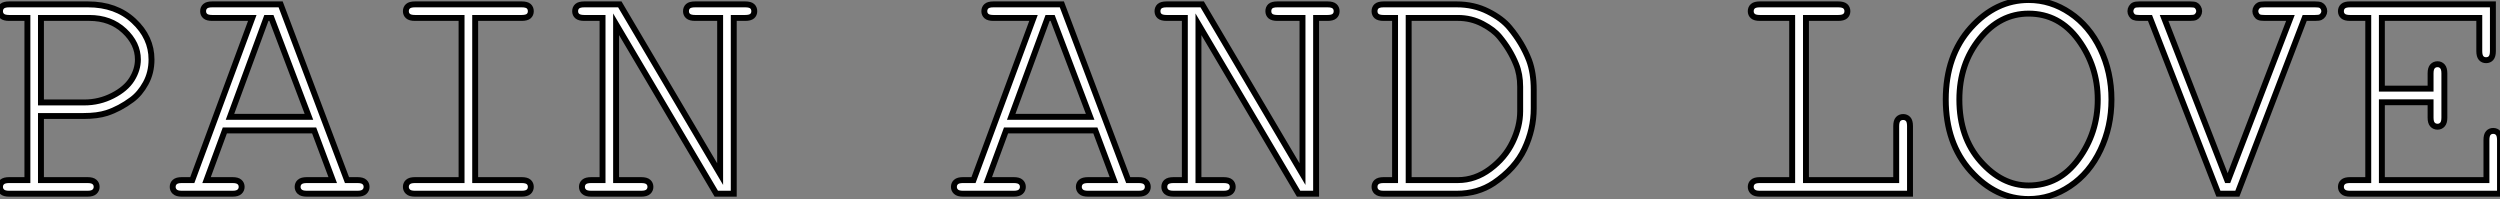
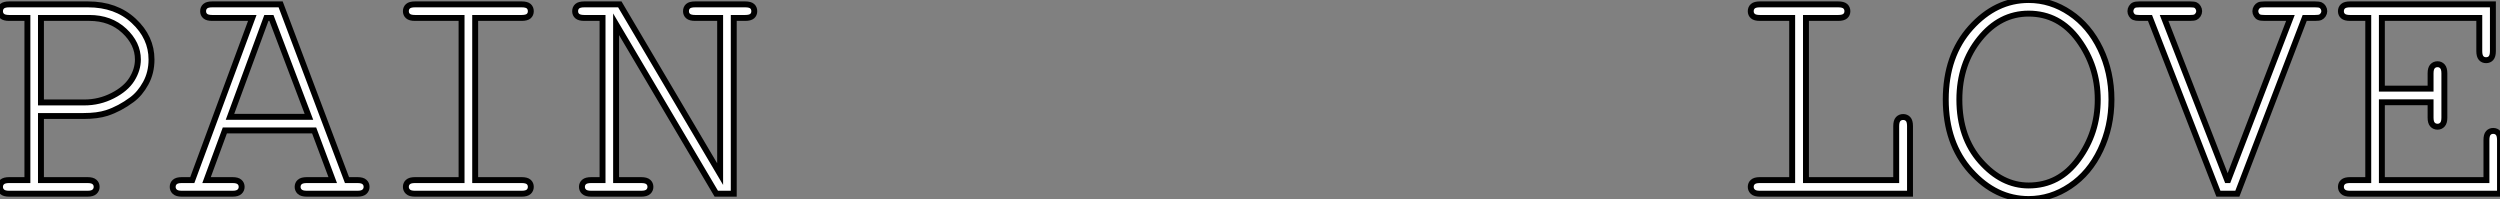
<svg xmlns="http://www.w3.org/2000/svg" viewBox="4.89 -32.73 422.42 33.63">
  <rect x="4.89" y="-32.73" width="422.42" height="33.63" fill="#808080" stroke="none" />
  <path d="M19.00-13.13L11.81-13.13L11.81-2.30L19.69-2.30Q20.51-2.30 20.86-1.98Q21.22-1.67 21.22-1.15L21.22-1.15Q21.22-0.66 20.86-0.33Q20.51 0 19.69 0L19.69 0L6.43 0Q5.61 0 5.25-0.33Q4.89-0.66 4.89-1.15L4.89-1.15Q4.89-1.67 5.25-1.98Q5.61-2.30 6.43-2.30L6.43-2.30L9.52-2.30L9.52-29.70L6.43-29.70Q5.61-29.70 5.25-30.01Q4.89-30.32 4.89-30.84L4.89-30.84Q4.89-31.36 5.25-31.68Q5.61-31.99 6.43-31.99L6.43-31.99L19.77-31.99Q24.50-31.99 27.49-29.20Q30.49-26.41 30.49-22.67L30.49-22.67Q30.49-20.45 29.52-18.68Q28.55-16.90 27.18-15.89L27.18-15.89Q25.13-14.36 22.94-13.64L22.94-13.64Q21.36-13.13 19.00-13.13L19.00-13.13ZM11.81-29.70L11.81-15.42L19.14-15.42Q21.68-15.42 23.91-16.56Q26.14-17.69 27.17-19.33Q28.19-20.97 28.19-22.67L28.19-22.67Q28.19-25.38 25.87-27.54Q23.54-29.70 19.99-29.70L19.99-29.70L11.81-29.70ZM61.11-2.30L57.97-10.69L42.88-10.69L39.79-2.30L44.19-2.30Q45.01-2.30 45.36-1.98Q45.72-1.67 45.72-1.15L45.72-1.15Q45.72-0.66 45.36-0.33Q45.01 0 44.19 0L44.19 0L35.60 0Q34.78 0 34.43-0.33Q34.07-0.66 34.07-1.15L34.07-1.15Q34.07-1.67 34.43-1.98Q34.78-2.30 35.60-2.30L35.60-2.30L37.38-2.30L47.52-29.70L40.74-29.70Q39.92-29.70 39.57-30.01Q39.21-30.32 39.21-30.84L39.21-30.84Q39.21-31.36 39.57-31.68Q39.92-31.99 40.74-31.99L40.74-31.99L52.31-31.99L63.52-2.30L65.30-2.30Q66.12-2.30 66.47-1.98Q66.83-1.67 66.83-1.15L66.83-1.15Q66.83-0.66 66.47-0.33Q66.12 0 65.30 0L65.30 0L56.74 0Q55.89 0 55.54-0.33Q55.18-0.66 55.18-1.15L55.18-1.15Q55.18-1.67 55.54-1.98Q55.89-2.30 56.74-2.30L56.74-2.30L61.11-2.30ZM43.75-12.99L57.09-12.99L50.75-29.70L49.90-29.70L43.75-12.99ZM93.05-29.70L85.18-29.70L85.18-2.30L93.05-2.30Q93.87-2.30 94.23-1.98Q94.58-1.67 94.58-1.15L94.58-1.15Q94.58-0.66 94.23-0.33Q93.87 0 93.05 0L93.05 0L75.00 0Q74.18 0 73.83-0.33Q73.47-0.66 73.47-1.15L73.47-1.15Q73.47-1.67 73.83-1.98Q74.18-2.30 75.00-2.30L75.00-2.30L82.88-2.30L82.88-29.70L75.00-29.70Q74.18-29.70 73.83-30.01Q73.47-30.32 73.47-30.84L73.47-30.84Q73.47-31.36 73.83-31.68Q74.18-31.99 75.00-31.99L75.00-31.99L93.05-31.99Q93.87-31.99 94.23-31.68Q94.58-31.36 94.58-30.84L94.58-30.84Q94.58-30.32 94.23-30.01Q93.87-29.70 93.05-29.70L93.05-29.70ZM128.87-29.70L128.87 0L125.92 0L108.99-28.63L108.99-2.30L113.23-2.30Q114.08-2.30 114.43-1.98Q114.79-1.67 114.79-1.15L114.79-1.15Q114.79-0.66 114.43-0.33Q114.08 0 113.23 0L113.23 0L104.78 0Q103.93 0 103.58-0.33Q103.22-0.66 103.22-1.15L103.22-1.15Q103.22-1.67 103.58-1.98Q103.93-2.30 104.78-2.30L104.78-2.30L106.70-2.30L106.70-29.70L103.61-29.70Q102.79-29.70 102.43-30.01Q102.07-30.32 102.07-30.84L102.07-30.84Q102.07-31.36 102.43-31.68Q102.79-31.99 103.61-31.99L103.61-31.99L109.62-31.99L126.57-3.31L126.57-29.70L122.34-29.70Q121.52-29.70 121.16-30.01Q120.80-30.32 120.80-30.84L120.80-30.84Q120.80-31.36 121.15-31.68Q121.49-31.99 122.34-31.99L122.34-31.99L130.81-31.99Q131.63-31.99 131.99-31.68Q132.34-31.36 132.34-30.84L132.34-30.84Q132.34-30.32 131.99-30.01Q131.63-29.70 130.81-29.70L130.81-29.70L128.87-29.70Z" fill="white" stroke="black" transform="scale(1,1)" />
-   <path d="M193.11-2.30L189.97-10.69L174.88-10.69L171.79-2.30L176.19-2.30Q177.01-2.30 177.36-1.98Q177.72-1.67 177.72-1.15L177.72-1.15Q177.72-0.66 177.36-0.33Q177.01 0 176.19 0L176.19 0L167.60 0Q166.78 0 166.43-0.33Q166.07-0.66 166.07-1.15L166.07-1.15Q166.07-1.67 166.43-1.98Q166.78-2.30 167.60-2.30L167.60-2.30L169.38-2.30L179.52-29.70L172.74-29.70Q171.92-29.70 171.57-30.01Q171.21-30.32 171.21-30.84L171.21-30.84Q171.21-31.36 171.57-31.68Q171.92-31.99 172.74-31.99L172.74-31.99L184.31-31.99L195.52-2.30L197.30-2.30Q198.12-2.30 198.47-1.98Q198.83-1.67 198.83-1.15L198.83-1.15Q198.83-0.66 198.47-0.33Q198.12 0 197.30 0L197.30 0L188.74 0Q187.89 0 187.54-0.33Q187.18-0.66 187.18-1.15L187.18-1.15Q187.18-1.67 187.54-1.98Q187.89-2.30 188.74-2.30L188.74-2.30L193.11-2.30ZM175.75-12.99L189.09-12.99L182.75-29.70L181.90-29.70L175.75-12.99ZM227.27-29.70L227.27 0L224.31 0L207.39-28.63L207.39-2.30L211.63-2.30Q212.47-2.30 212.83-1.98Q213.18-1.67 213.18-1.15L213.18-1.15Q213.18-0.66 212.83-0.33Q212.47 0 211.63 0L211.63 0L203.18 0Q202.33 0 201.97-0.33Q201.62-0.66 201.62-1.15L201.62-1.15Q201.62-1.67 201.97-1.98Q202.33-2.30 203.18-2.30L203.18-2.30L205.09-2.30L205.09-29.70L202-29.70Q201.18-29.70 200.82-30.01Q200.47-30.32 200.47-30.84L200.47-30.84Q200.47-31.36 200.82-31.68Q201.18-31.99 202-31.99L202-31.99L208.02-31.99L224.97-3.31L224.97-29.70L220.73-29.70Q219.91-29.70 219.55-30.01Q219.20-30.32 219.20-30.84L219.20-30.84Q219.20-31.36 219.54-31.68Q219.88-31.99 220.73-31.99L220.73-31.99L229.21-31.99Q230.03-31.99 230.38-31.68Q230.74-31.36 230.74-30.84L230.74-30.84Q230.74-30.32 230.38-30.01Q230.03-29.70 229.21-29.70L229.21-29.70L227.27-29.70ZM238.67-2.30L240.61-2.30L240.61-29.70L238.67-29.70Q237.85-29.70 237.49-30.01Q237.14-30.32 237.14-30.84L237.14-30.84Q237.14-31.36 237.49-31.68Q237.85-31.99 238.67-31.99L238.67-31.99L251.03-31.99Q253.93-31.99 256.32-30.79Q258.71-29.59 259.97-28.05L259.97-28.05Q262.13-25.46 263.25-22.56L263.25-22.56Q264.04-20.45 264.04-17.58L264.04-17.58L264.04-14.41Q264.04-10.88 262.48-7.57Q260.93-4.27 257.29-1.80L257.29-1.80Q254.58 0 251.03 0L251.03 0L238.67 0Q237.85 0 237.49-0.33Q237.14-0.66 237.14-1.15L237.14-1.15Q237.14-1.67 237.49-1.98Q237.85-2.30 238.67-2.30L238.67-2.30ZM242.91-29.70L242.91-2.30L251.25-2.30Q254.14-2.30 256.67-4.18Q259.20-6.07 260.47-8.71Q261.75-11.35 261.75-13.92L261.75-13.92L261.75-18.07Q261.75-20.21 261.06-21.88L261.06-21.88Q260.08-24.31 258.27-26.50L258.27-26.50Q257.29-27.70 255.38-28.70Q253.46-29.70 251.25-29.70L251.25-29.70L242.91-29.70Z" fill="white" stroke="black" transform="scale(1,1)" />
  <path d="M315.50-29.70L310.04-29.70L310.04-2.30L325.29-2.30L325.29-11.43Q325.29-12.25 325.62-12.61Q325.95-12.96 326.47-12.96L326.47-12.96Q326.96-12.96 327.29-12.62Q327.62-12.28 327.62-11.43L327.62-11.43L327.62 0L302.24 0Q301.42 0 301.07-0.33Q300.71-0.66 300.71-1.15L300.71-1.15Q300.71-1.67 301.07-1.98Q301.42-2.30 302.24-2.30L302.24-2.30L307.71-2.30L307.71-29.70L302.24-29.70Q301.42-29.70 301.07-30.01Q300.71-30.32 300.71-30.84L300.71-30.84Q300.71-31.36 301.07-31.68Q301.42-31.99 302.24-31.99L302.24-31.99L315.50-31.99Q316.32-31.99 316.68-31.68Q317.04-31.36 317.04-30.84L317.04-30.84Q317.04-30.32 316.68-30.01Q316.32-29.70 315.50-29.70L315.50-29.70ZM361.66-15.91L361.66-15.91Q361.66-11.32 359.80-7.40Q357.94-3.47 354.67-1.29Q351.41 0.90 347.66 0.90L347.66 0.90Q342.11 0.90 337.88-3.81Q333.66-8.53 333.66-15.91L333.66-15.91Q333.66-23.32 337.88-28.03Q342.11-32.73 347.66-32.73L347.66-32.73Q351.41-32.73 354.66-30.54Q357.91-28.36 359.79-24.45Q361.66-20.54 361.66-15.91ZM359.34-15.91L359.34-15.91Q359.34-21.52 356.08-25.98Q352.83-30.43 347.66-30.43L347.66-30.43Q342.82-30.43 339.39-26.18Q335.96-21.93 335.96-15.91L335.96-15.91Q335.96-9.52 339.55-5.46Q343.15-1.39 347.66-1.39L347.66-1.39Q352.83-1.39 356.08-5.84Q359.34-10.28 359.34-15.91ZM394.31-29.70L382.93 0L379.73 0L368.17-29.70L366.39-29.70Q365.76-29.70 365.49-29.82Q365.21-29.94 365.04-30.23Q364.86-30.52 364.86-30.84L364.86-30.84Q364.86-31.17 365.04-31.46Q365.21-31.75 365.49-31.87Q365.76-31.99 366.39-31.99L366.39-31.99L374.95-31.99Q375.61-31.99 375.87-31.87Q376.13-31.75 376.30-31.46Q376.48-31.17 376.48-30.84L376.48-30.84Q376.48-30.52 376.29-30.23Q376.10-29.94 375.84-29.82Q375.58-29.70 374.95-29.70L374.95-29.70L370.55-29.70L381.21-2.30L381.38-2.30L391.90-29.70L387.53-29.70Q386.87-29.70 386.60-29.82Q386.32-29.94 386.15-30.23Q385.97-30.52 385.97-30.84L385.97-30.84Q385.97-31.17 386.16-31.46Q386.35-31.75 386.61-31.87Q386.87-31.99 387.53-31.99L387.53-31.99L396.06-31.99Q396.71-31.99 396.99-31.87Q397.26-31.75 397.44-31.46Q397.62-31.17 397.62-30.84L397.62-30.84Q397.62-30.52 397.43-30.23Q397.23-29.94 396.97-29.82Q396.71-29.70 396.06-29.70L396.06-29.70L394.31-29.70ZM415.58-15.45L407.35-15.45L407.35-2.30L425.02-2.30L425.02-9.08Q425.02-9.90 425.33-10.25Q425.64-10.61 426.16-10.61L426.16-10.61Q426.68-10.61 427.00-10.25Q427.31-9.90 427.31-9.08L427.31-9.08L427.31 0L401.96 0Q401.14 0 400.79-0.33Q400.43-0.66 400.43-1.15L400.43-1.15Q400.43-1.67 400.79-1.98Q401.14-2.30 401.96-2.30L401.96-2.30L405.05-2.30L405.05-29.70L401.96-29.70Q401.14-29.70 400.79-30.01Q400.43-30.32 400.43-30.84L400.43-30.84Q400.43-31.36 400.79-31.68Q401.14-31.99 401.96-31.99L401.96-31.99L426.11-31.99L426.11-24.09Q426.11-23.27 425.79-22.91Q425.48-22.56 424.96-22.56L424.96-22.56Q424.44-22.56 424.13-22.91Q423.81-23.27 423.81-24.09L423.81-24.09L423.81-29.70L407.35-29.70L407.35-17.75L415.58-17.75L415.58-20.34Q415.58-21.16 415.91-21.52Q416.24-21.88 416.76-21.88L416.76-21.88Q417.25-21.88 417.58-21.52Q417.91-21.16 417.91-20.34L417.91-20.34L417.91-12.85Q417.91-12.03 417.58-11.68Q417.25-11.32 416.76-11.32L416.76-11.32Q416.24-11.32 415.91-11.68Q415.58-12.03 415.58-12.85L415.58-12.85L415.58-15.45Z" fill="white" stroke="black" transform="scale(1,1)" />
</svg>